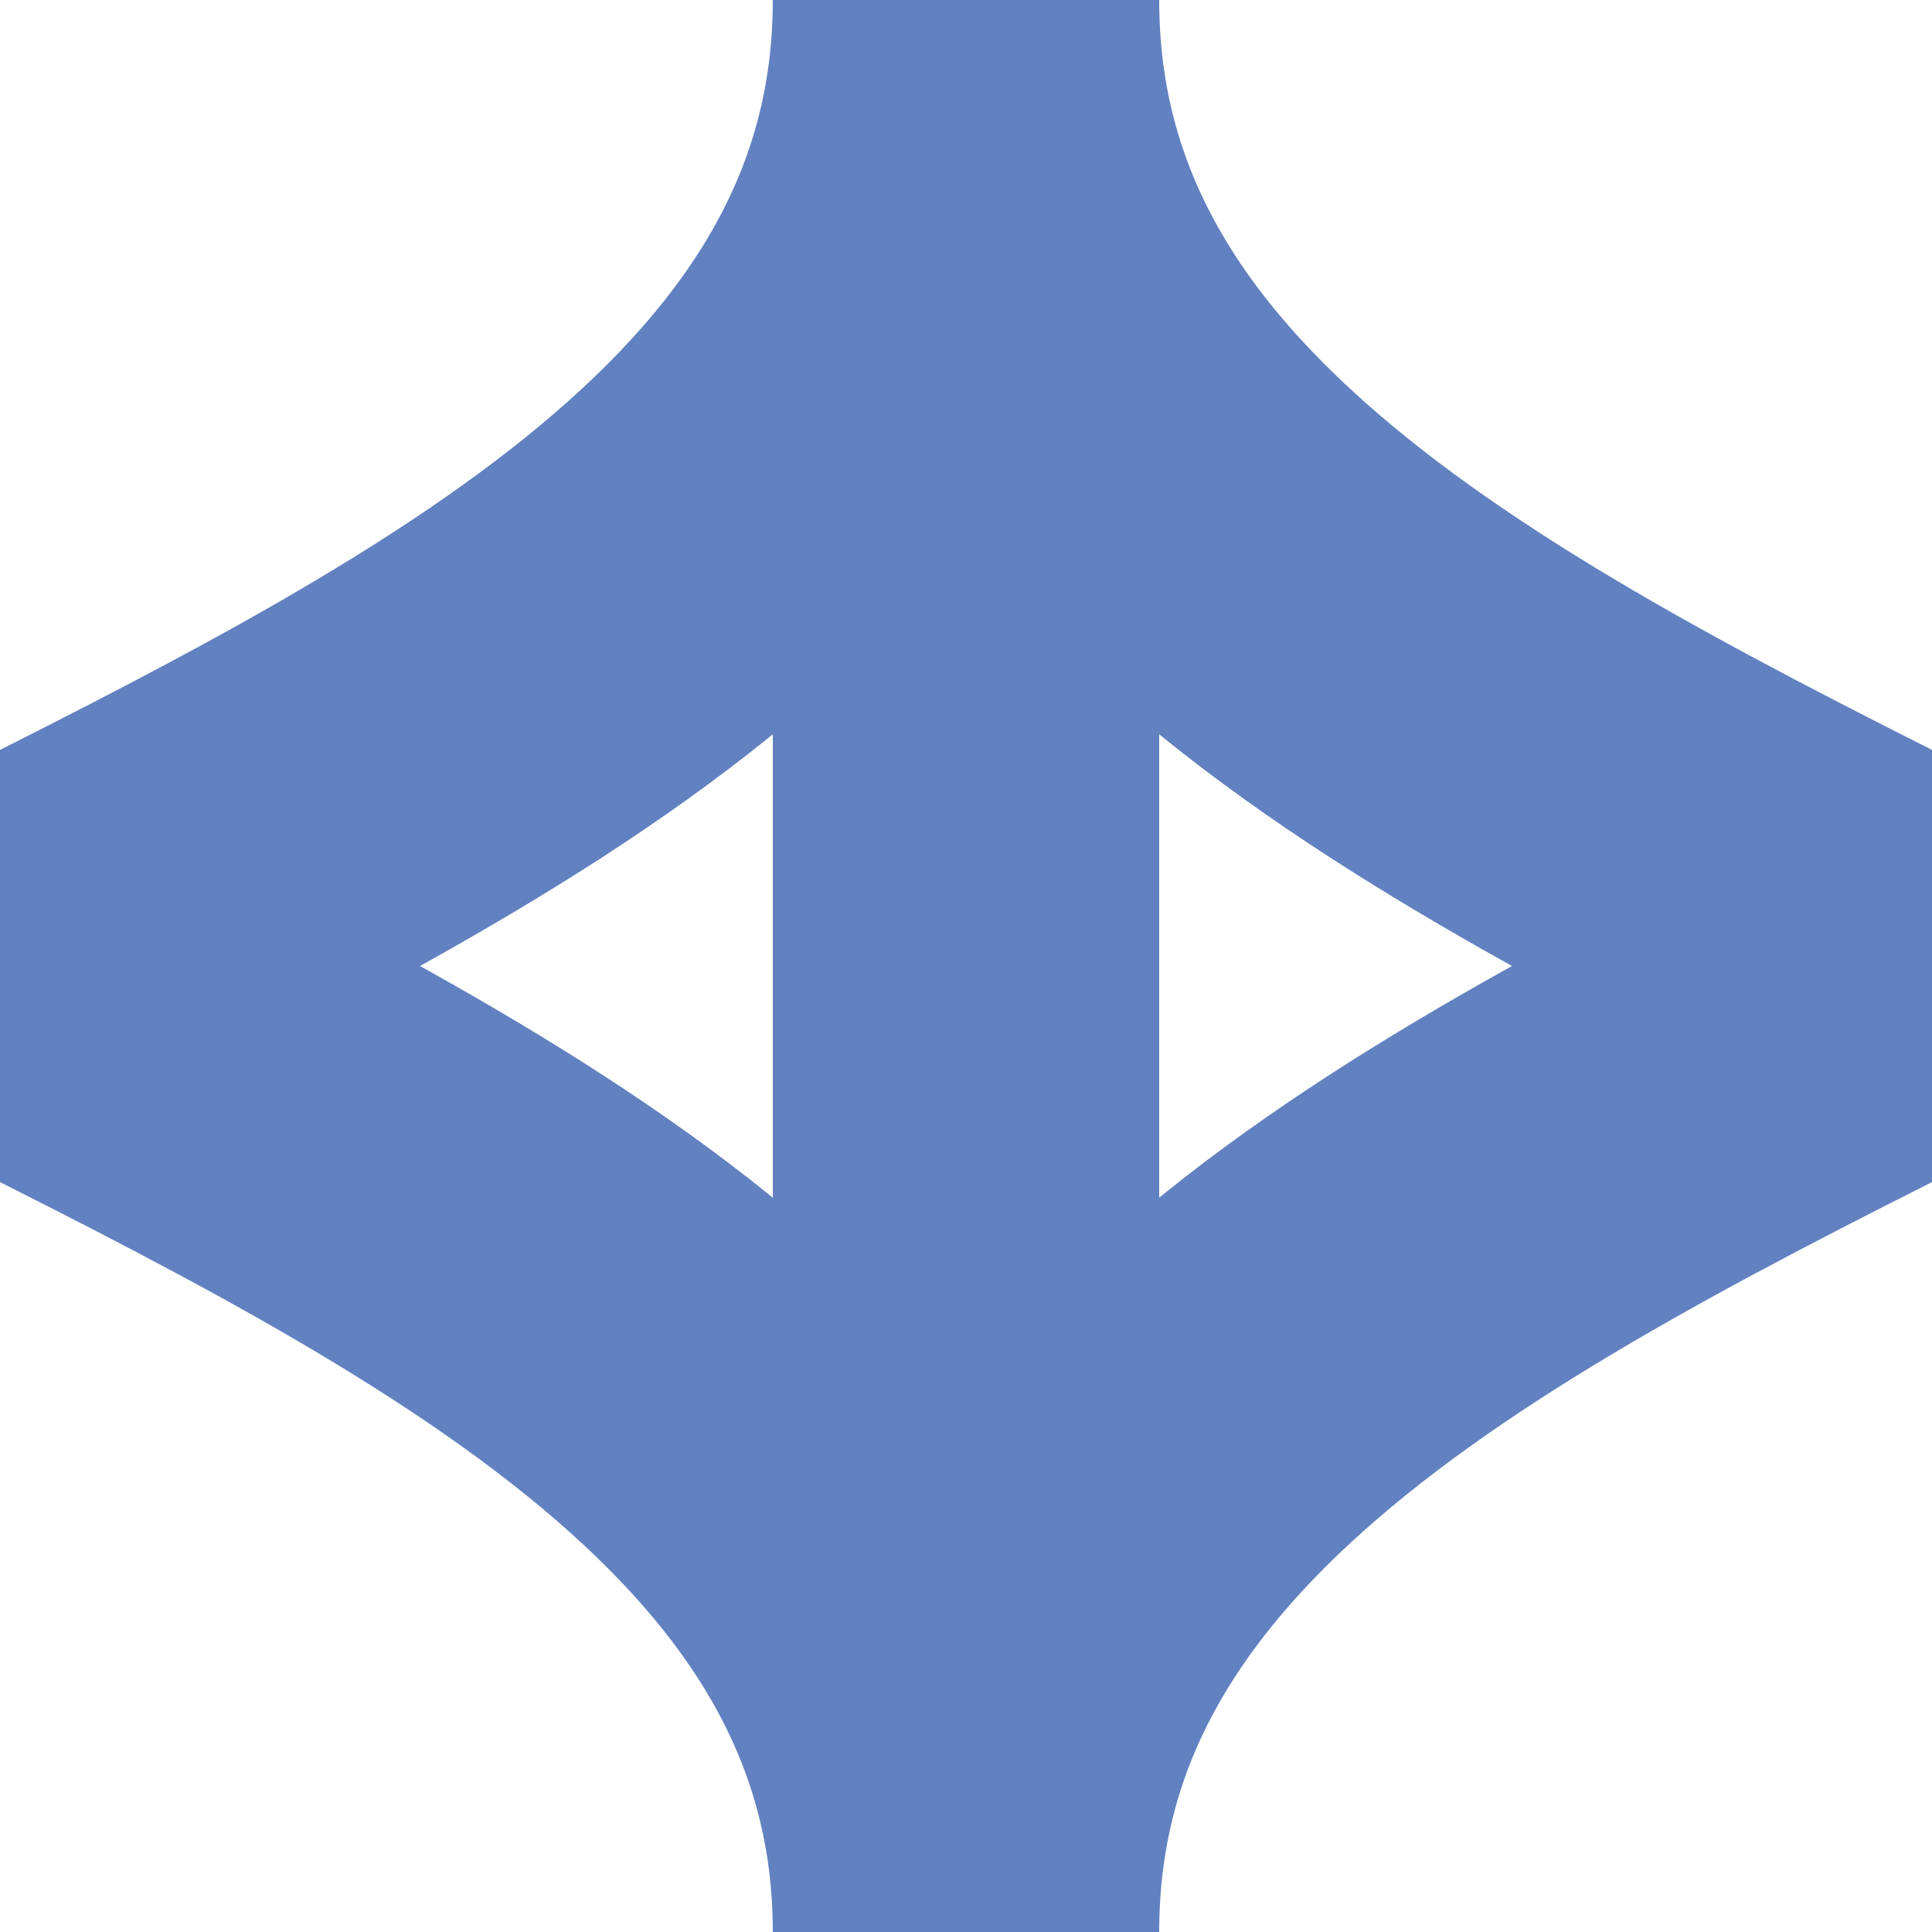
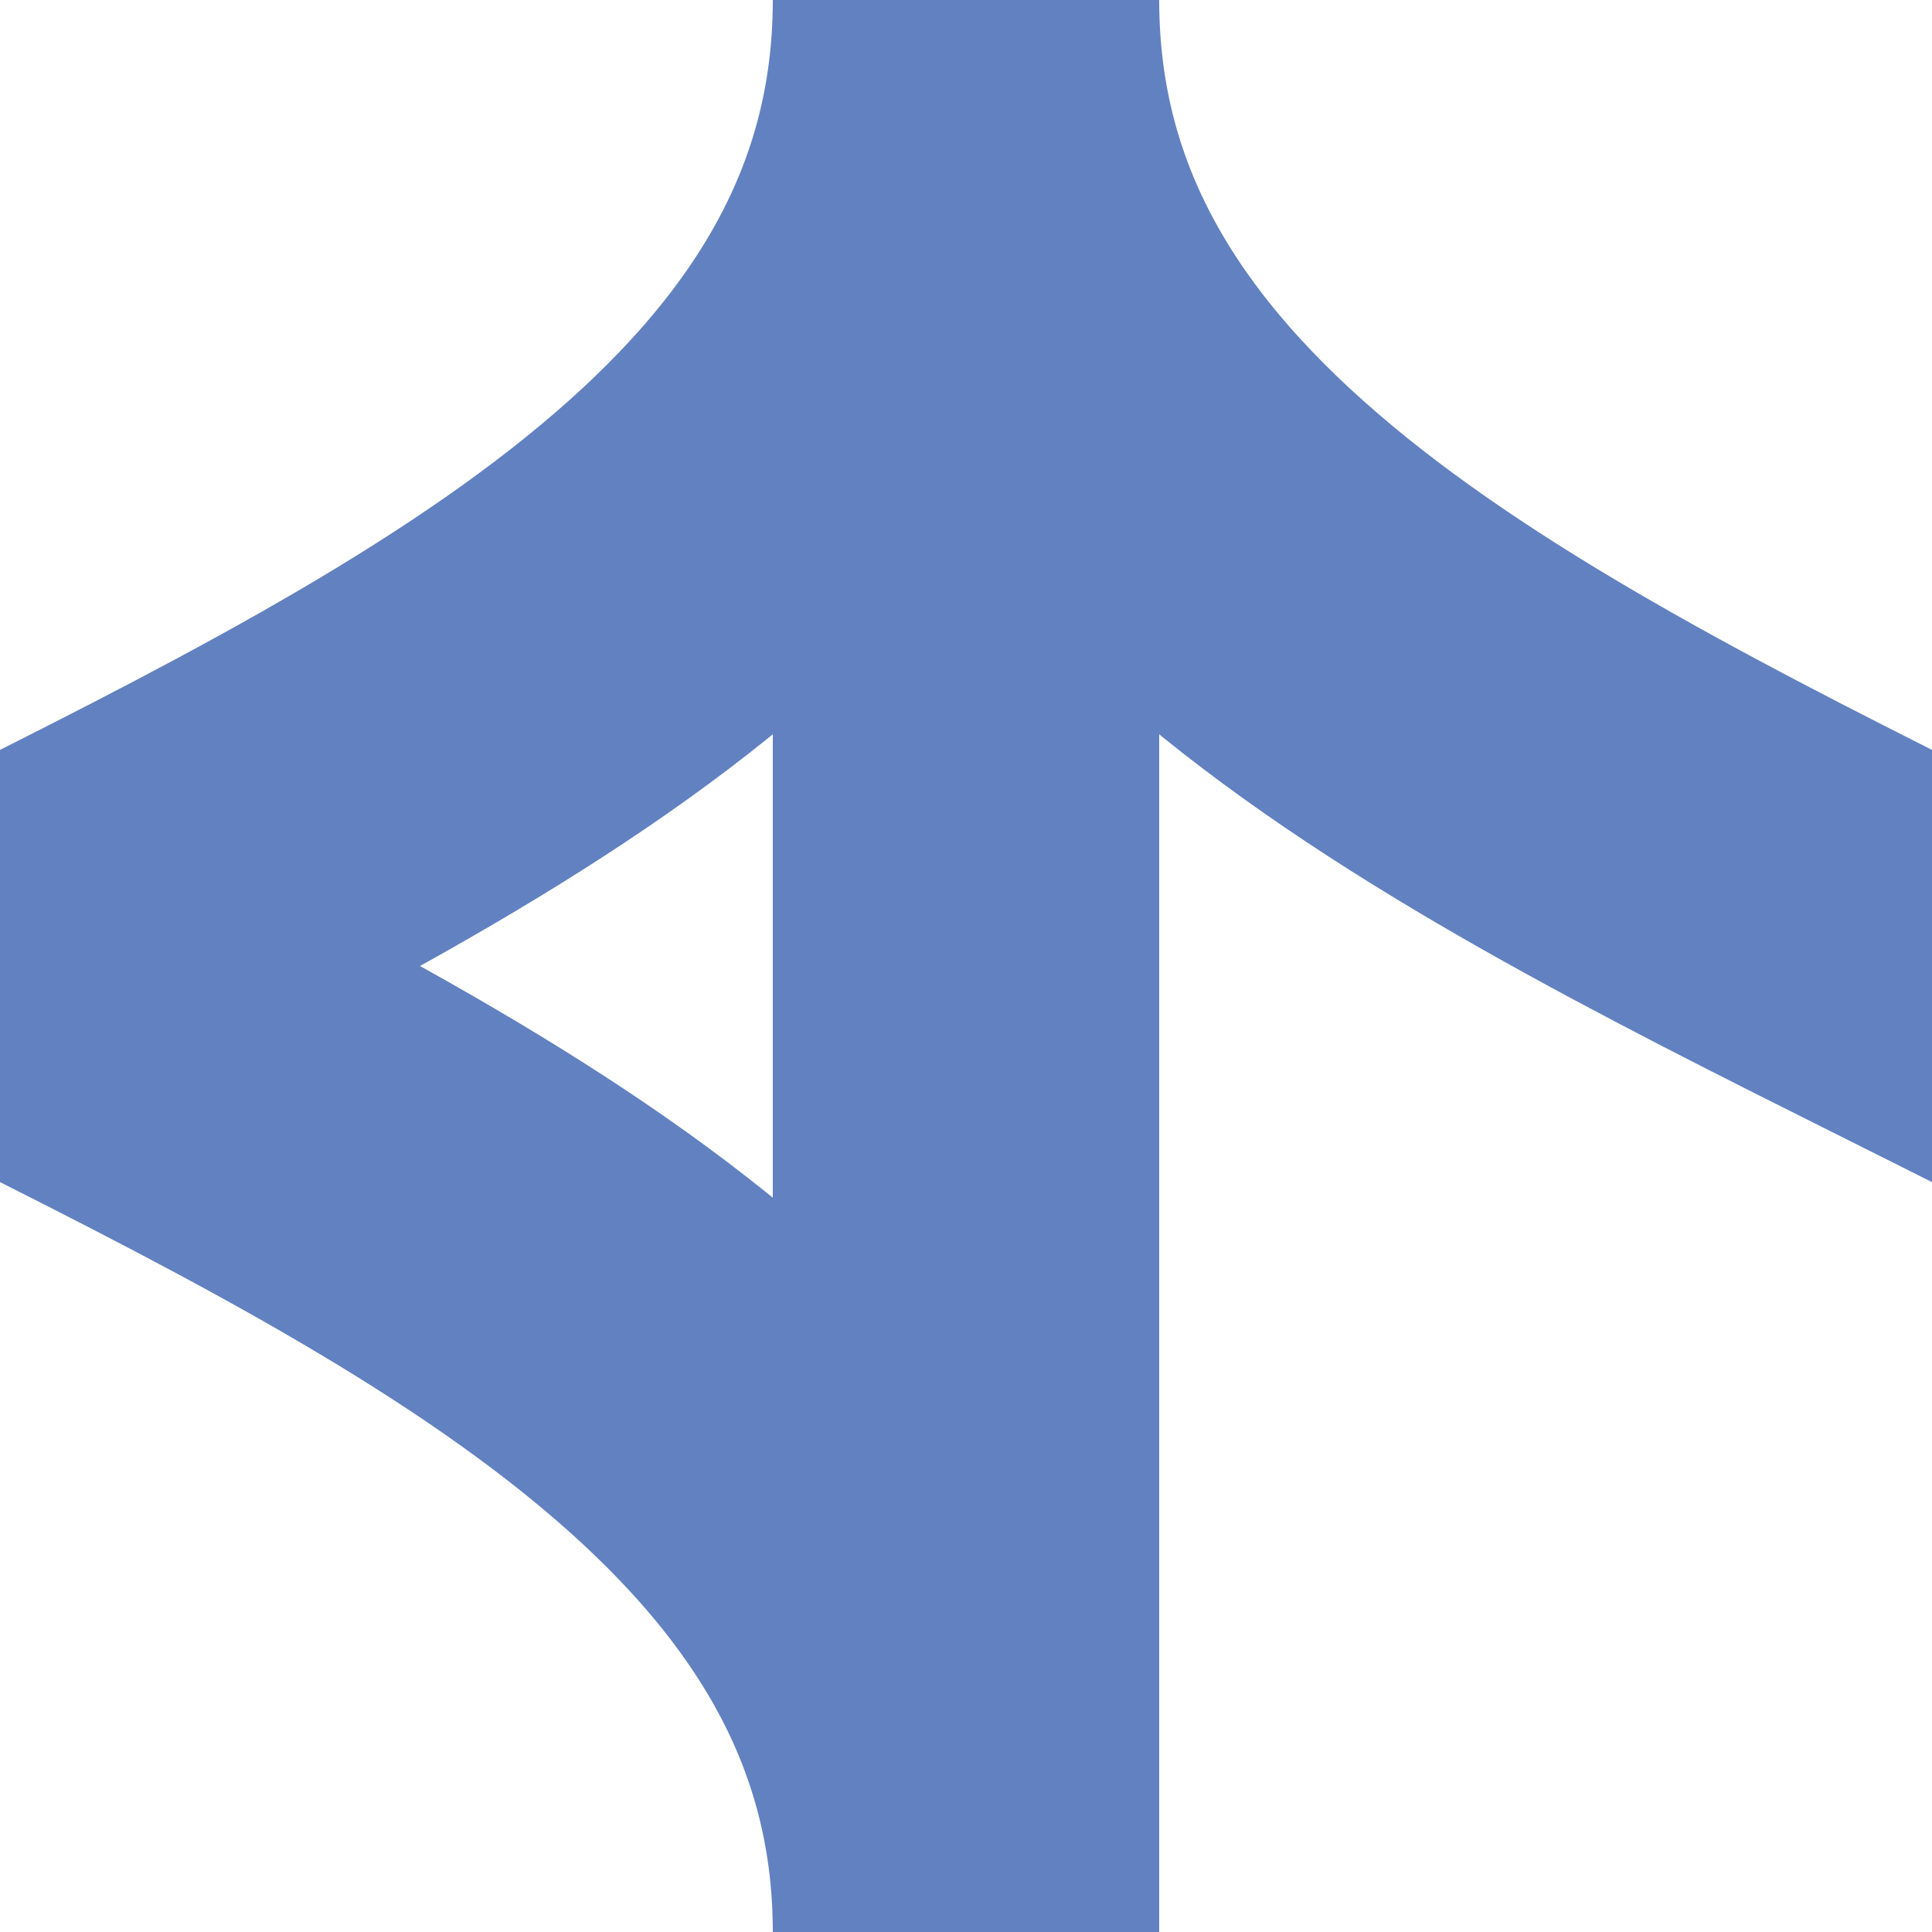
<svg xmlns="http://www.w3.org/2000/svg" width="500" height="500">
  <title>Unused junction of track through with shifts by 4/4 to left and from left</title>
-   <path d="M 750,500 C 750,250 250,250 250,0 V 500 C 250,250 750,250 750,0 M -250,0 C -250,250 250,250 250,500 V 0 C 250,250 -250,250 -250,500" stroke="#6281C0" stroke-width="100" fill="none" />
+   <path d="M 750,500 C 750,250 250,250 250,0 V 500 M -250,0 C -250,250 250,250 250,500 V 0 C 250,250 -250,250 -250,500" stroke="#6281C0" stroke-width="100" fill="none" />
</svg>